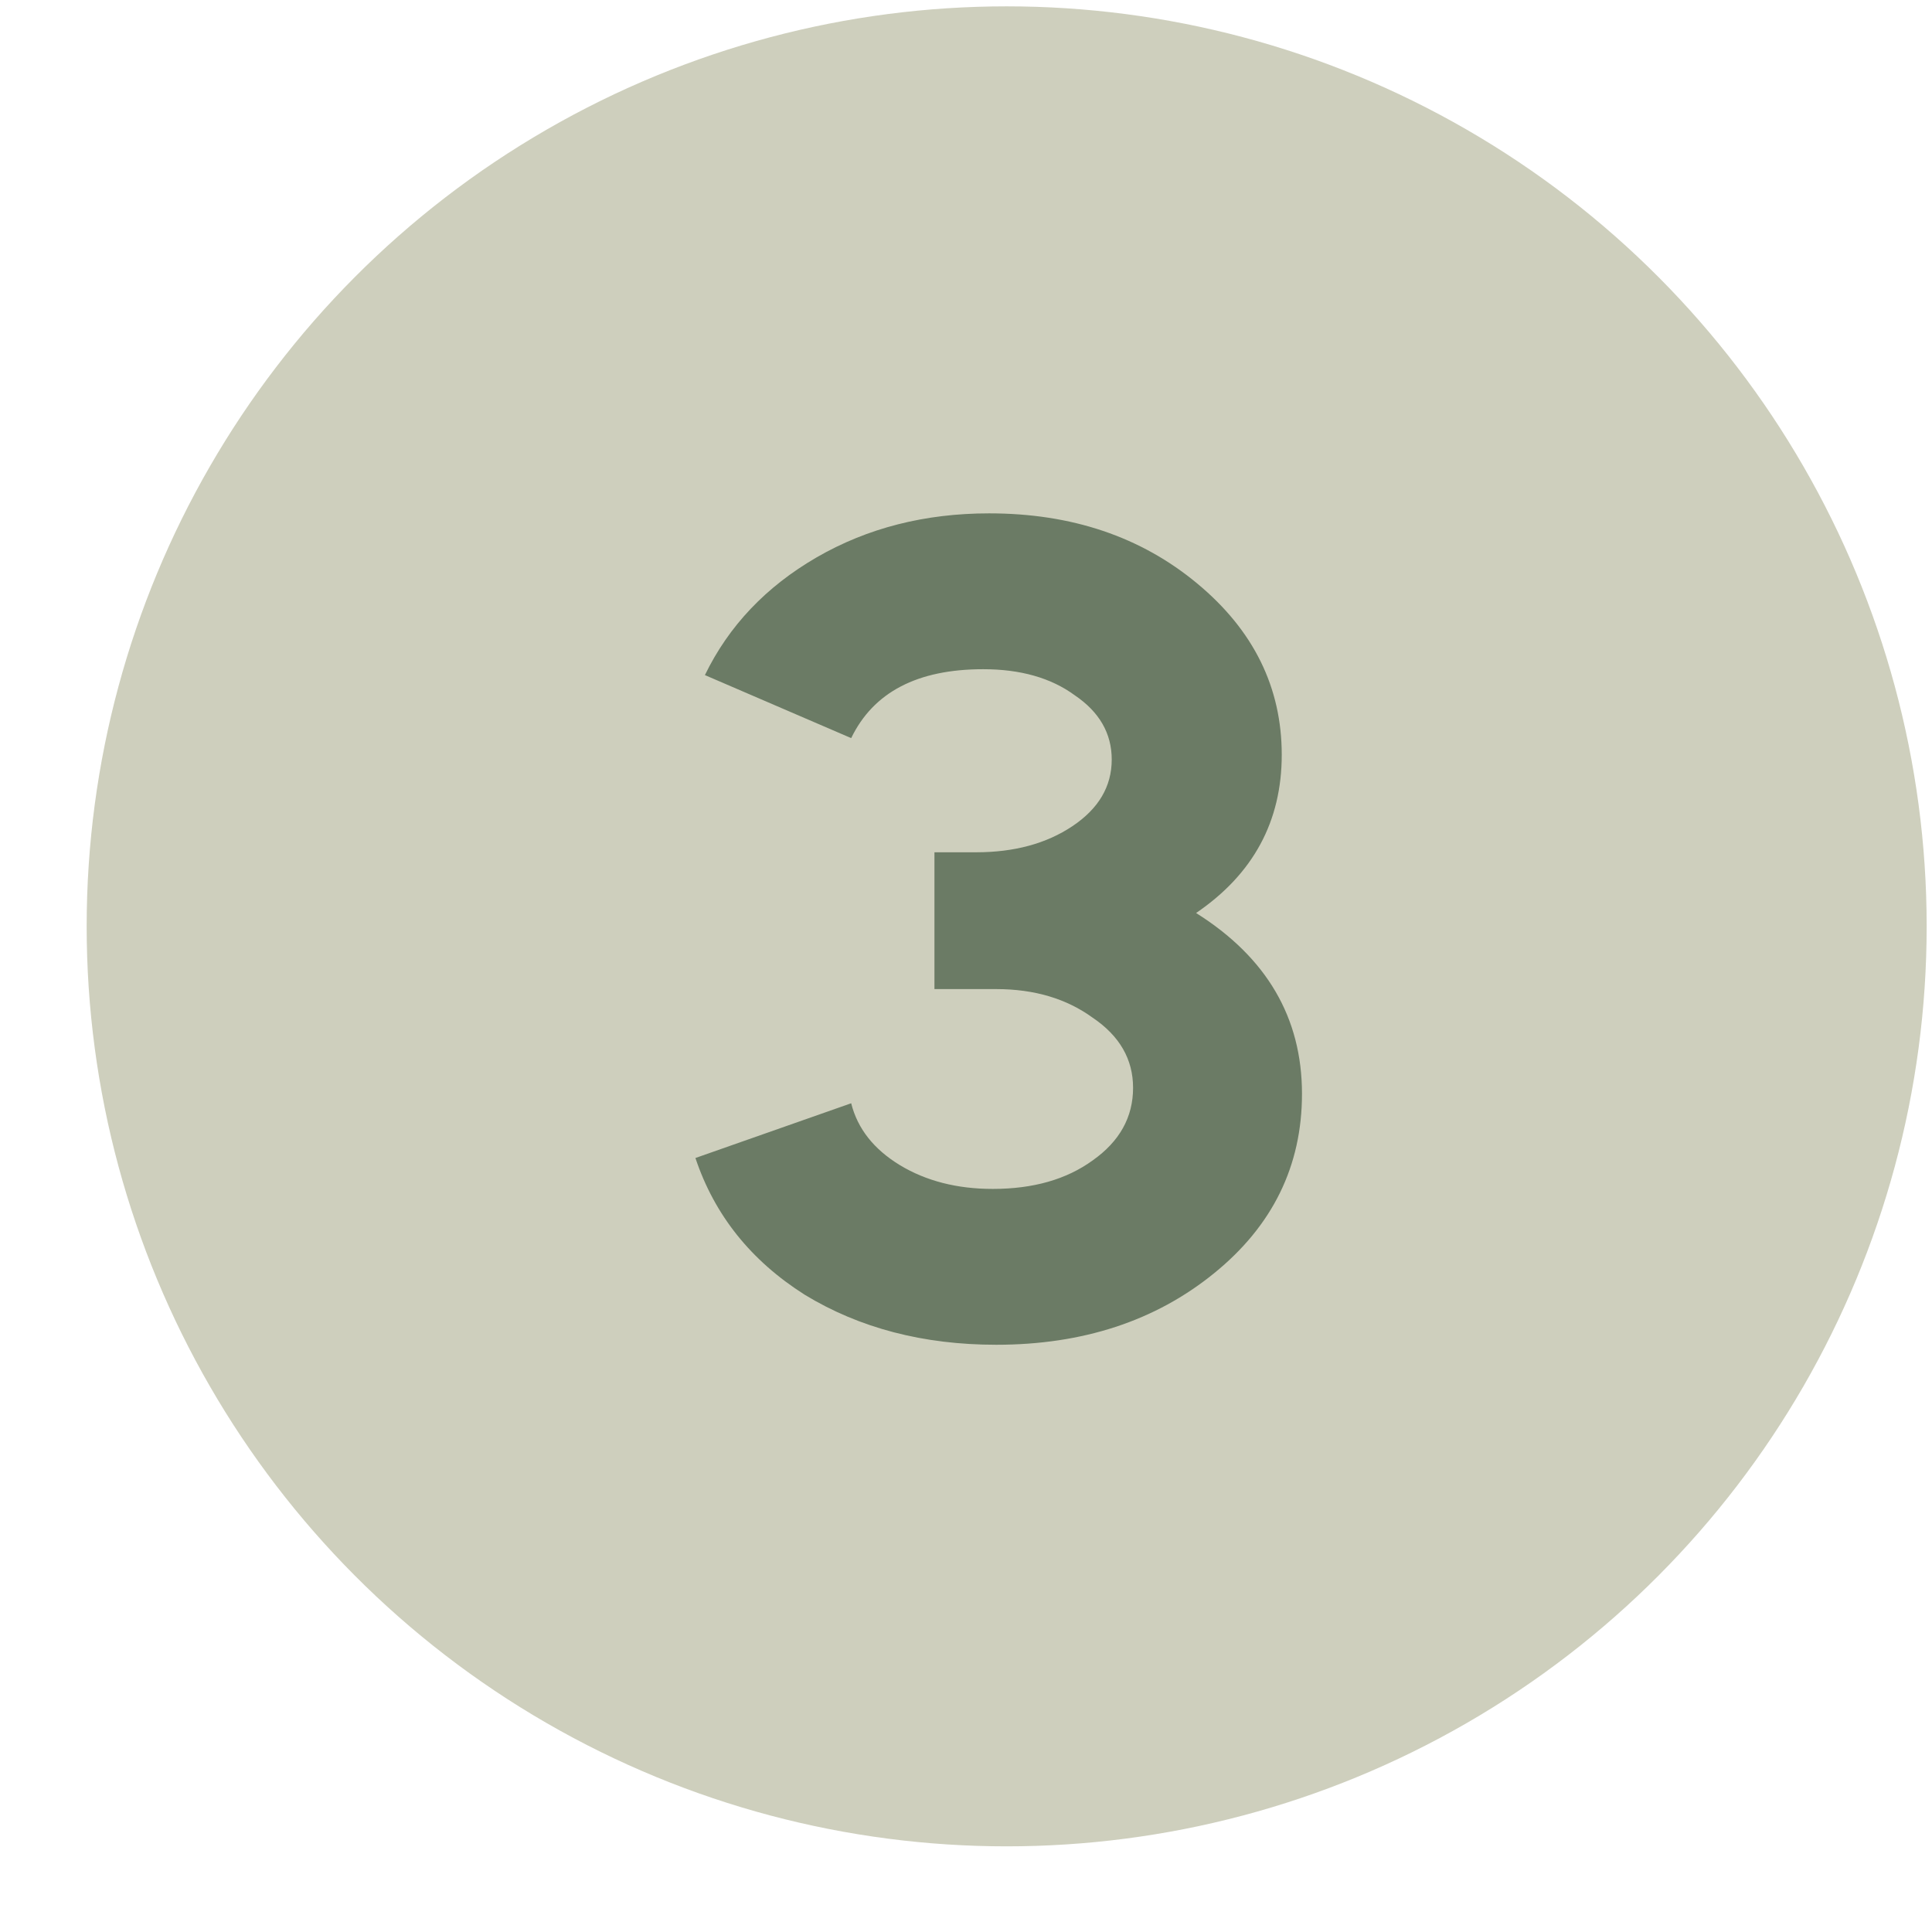
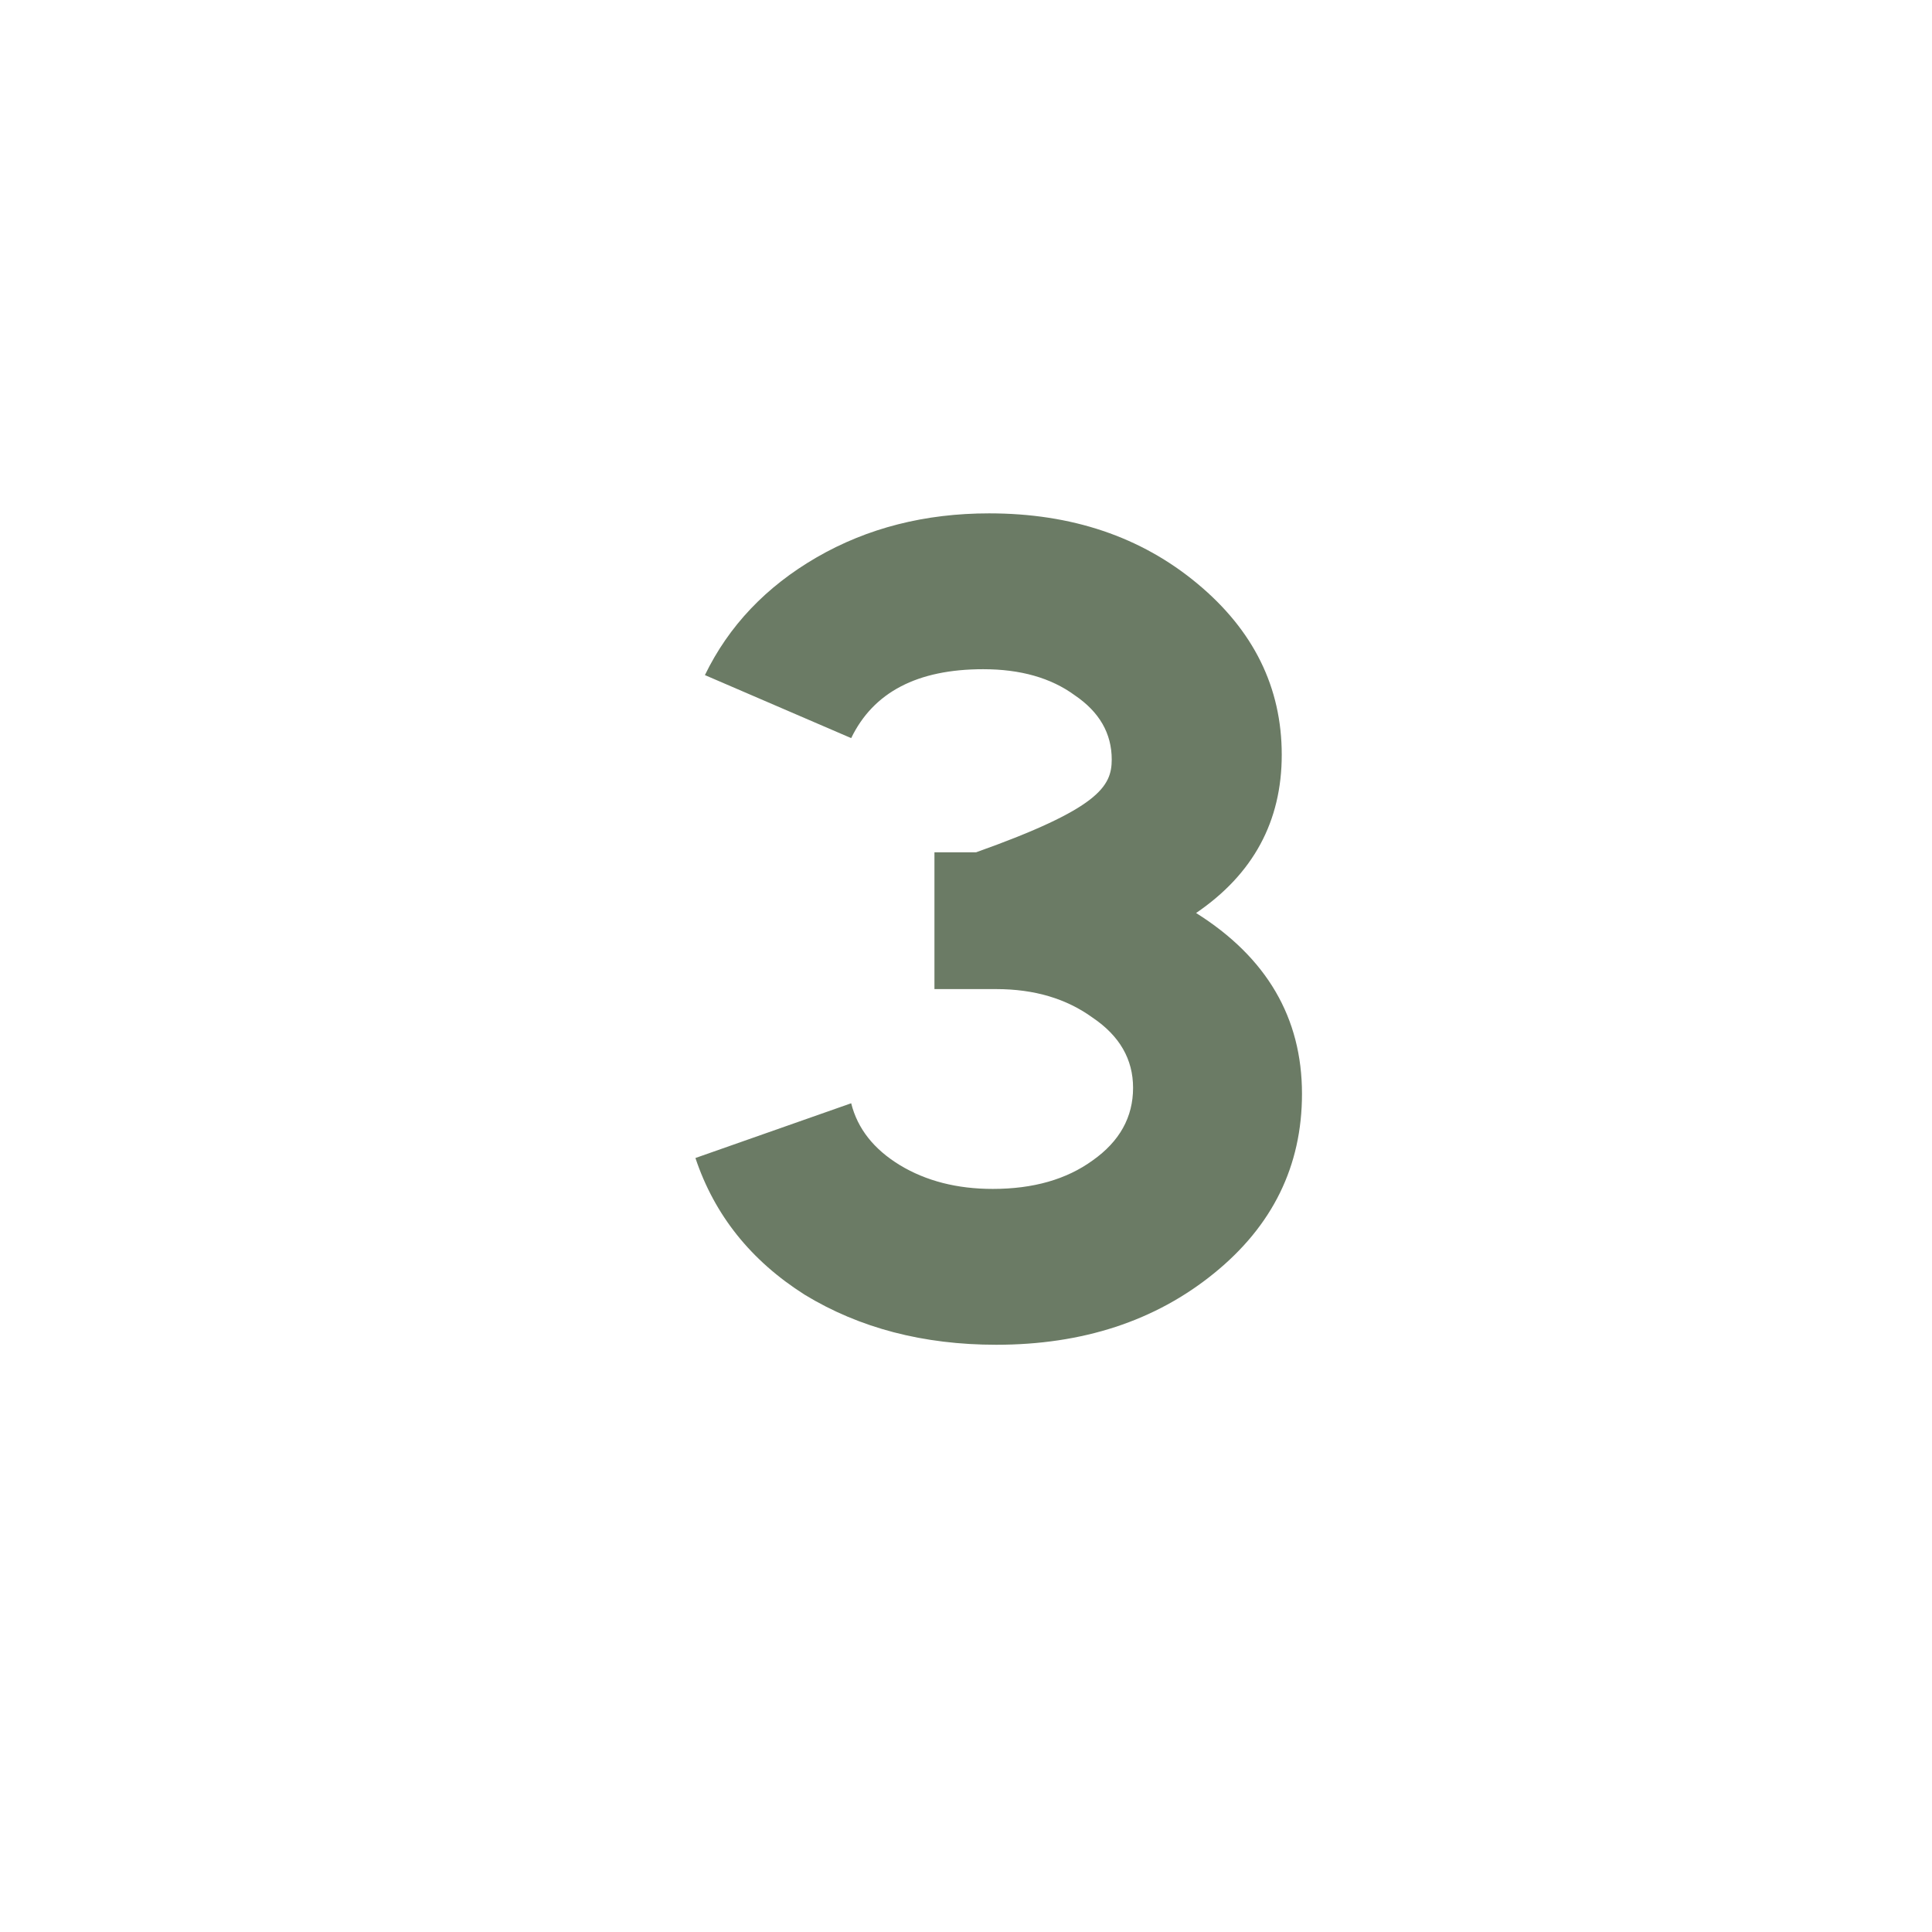
<svg xmlns="http://www.w3.org/2000/svg" width="21" height="21" viewBox="0 0 21 21" fill="none">
-   <circle cx="10.942" cy="10.069" r="10" fill="#CECFBD" />
-   <path d="M12.084 8.256C12.084 7.972 11.95 7.739 11.683 7.558C11.424 7.368 11.092 7.274 10.687 7.274C9.972 7.274 9.494 7.523 9.252 8.023L7.662 7.338C7.921 6.804 8.326 6.377 8.877 6.058C9.429 5.739 10.054 5.58 10.752 5.58C11.648 5.58 12.402 5.834 13.014 6.343C13.626 6.851 13.932 7.472 13.932 8.204C13.932 8.928 13.622 9.501 13.001 9.924C13.768 10.406 14.152 11.062 14.152 11.889C14.152 12.673 13.833 13.324 13.195 13.841C12.558 14.358 11.769 14.617 10.829 14.617C10.037 14.617 9.343 14.436 8.748 14.074C8.162 13.703 7.766 13.207 7.559 12.587L9.252 11.992C9.321 12.268 9.498 12.492 9.782 12.665C10.067 12.837 10.403 12.923 10.791 12.923C11.23 12.923 11.592 12.82 11.877 12.613C12.17 12.406 12.316 12.143 12.316 11.824C12.316 11.514 12.17 11.26 11.877 11.062C11.592 10.855 11.243 10.751 10.829 10.751H10.157V9.264H10.61C11.023 9.264 11.373 9.17 11.657 8.98C11.941 8.79 12.084 8.549 12.084 8.256Z" fill="#6B7B65" />
+   <path d="M12.084 8.256C12.084 7.972 11.95 7.739 11.683 7.558C11.424 7.368 11.092 7.274 10.687 7.274C9.972 7.274 9.494 7.523 9.252 8.023L7.662 7.338C7.921 6.804 8.326 6.377 8.877 6.058C9.429 5.739 10.054 5.58 10.752 5.58C11.648 5.58 12.402 5.834 13.014 6.343C13.626 6.851 13.932 7.472 13.932 8.204C13.932 8.928 13.622 9.501 13.001 9.924C13.768 10.406 14.152 11.062 14.152 11.889C14.152 12.673 13.833 13.324 13.195 13.841C12.558 14.358 11.769 14.617 10.829 14.617C10.037 14.617 9.343 14.436 8.748 14.074C8.162 13.703 7.766 13.207 7.559 12.587L9.252 11.992C9.321 12.268 9.498 12.492 9.782 12.665C10.067 12.837 10.403 12.923 10.791 12.923C11.23 12.923 11.592 12.82 11.877 12.613C12.17 12.406 12.316 12.143 12.316 11.824C12.316 11.514 12.17 11.26 11.877 11.062C11.592 10.855 11.243 10.751 10.829 10.751H10.157V9.264H10.61C11.941 8.79 12.084 8.549 12.084 8.256Z" fill="#6B7B65" />
</svg>